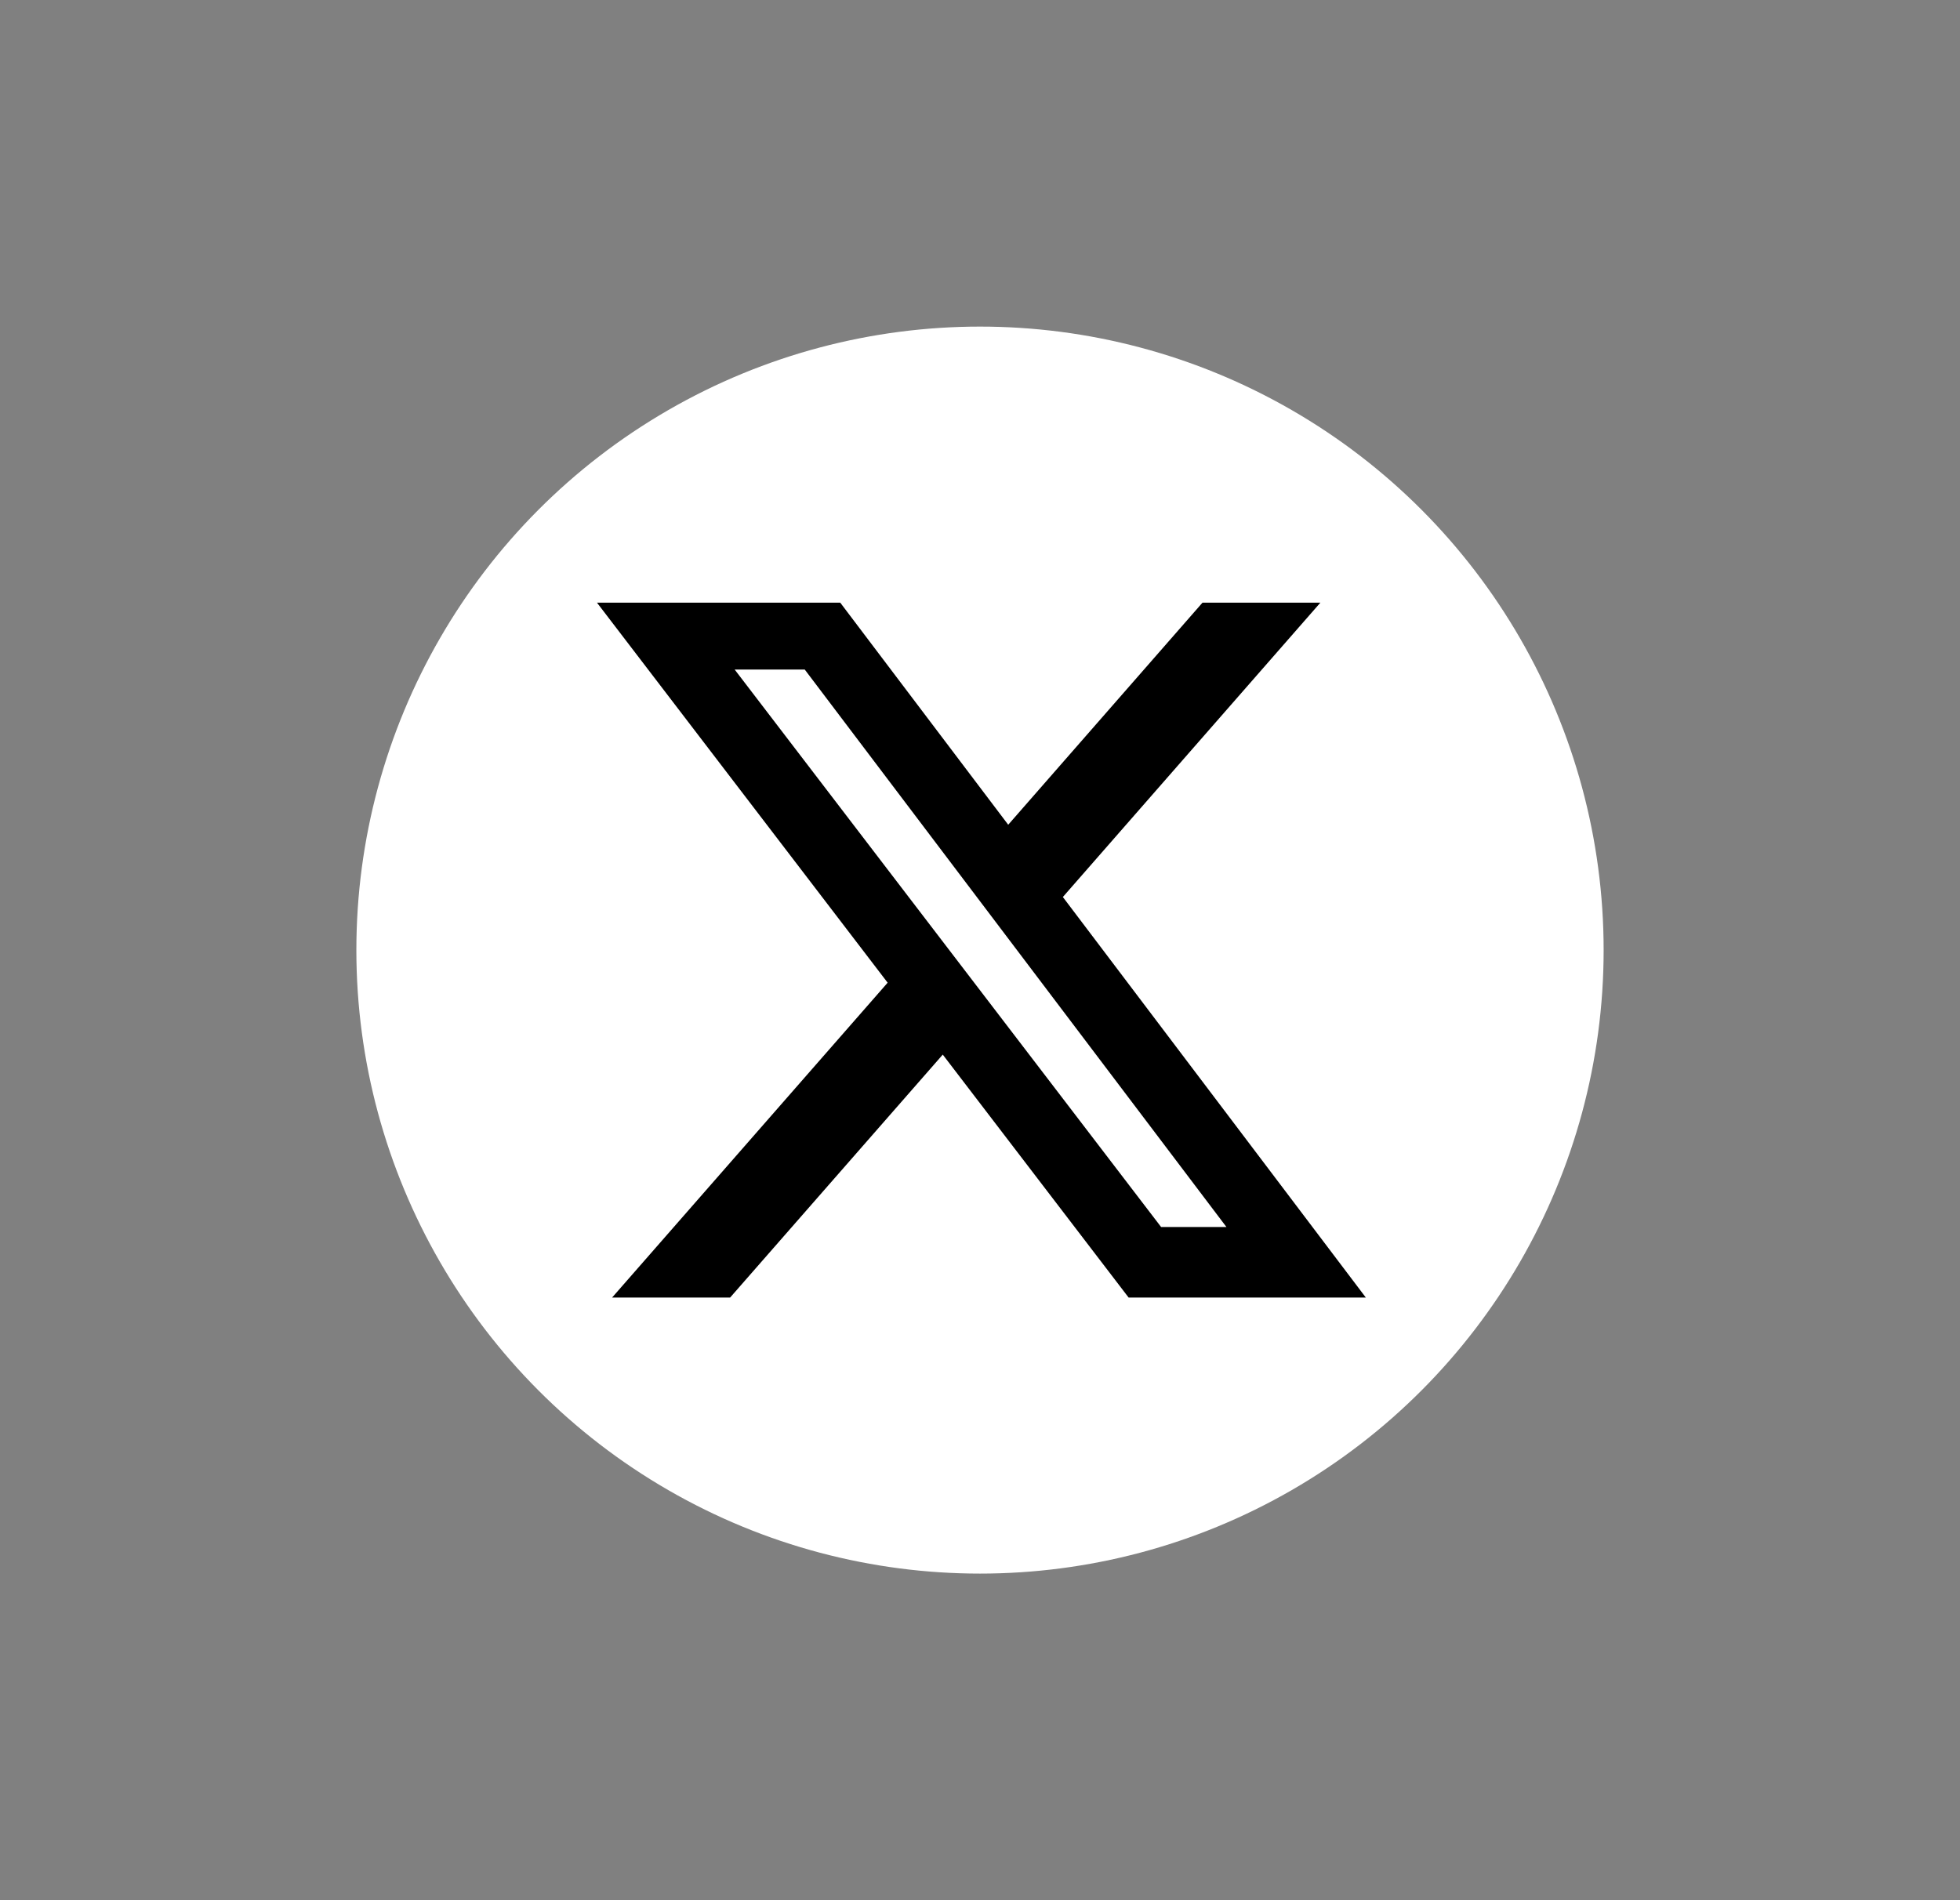
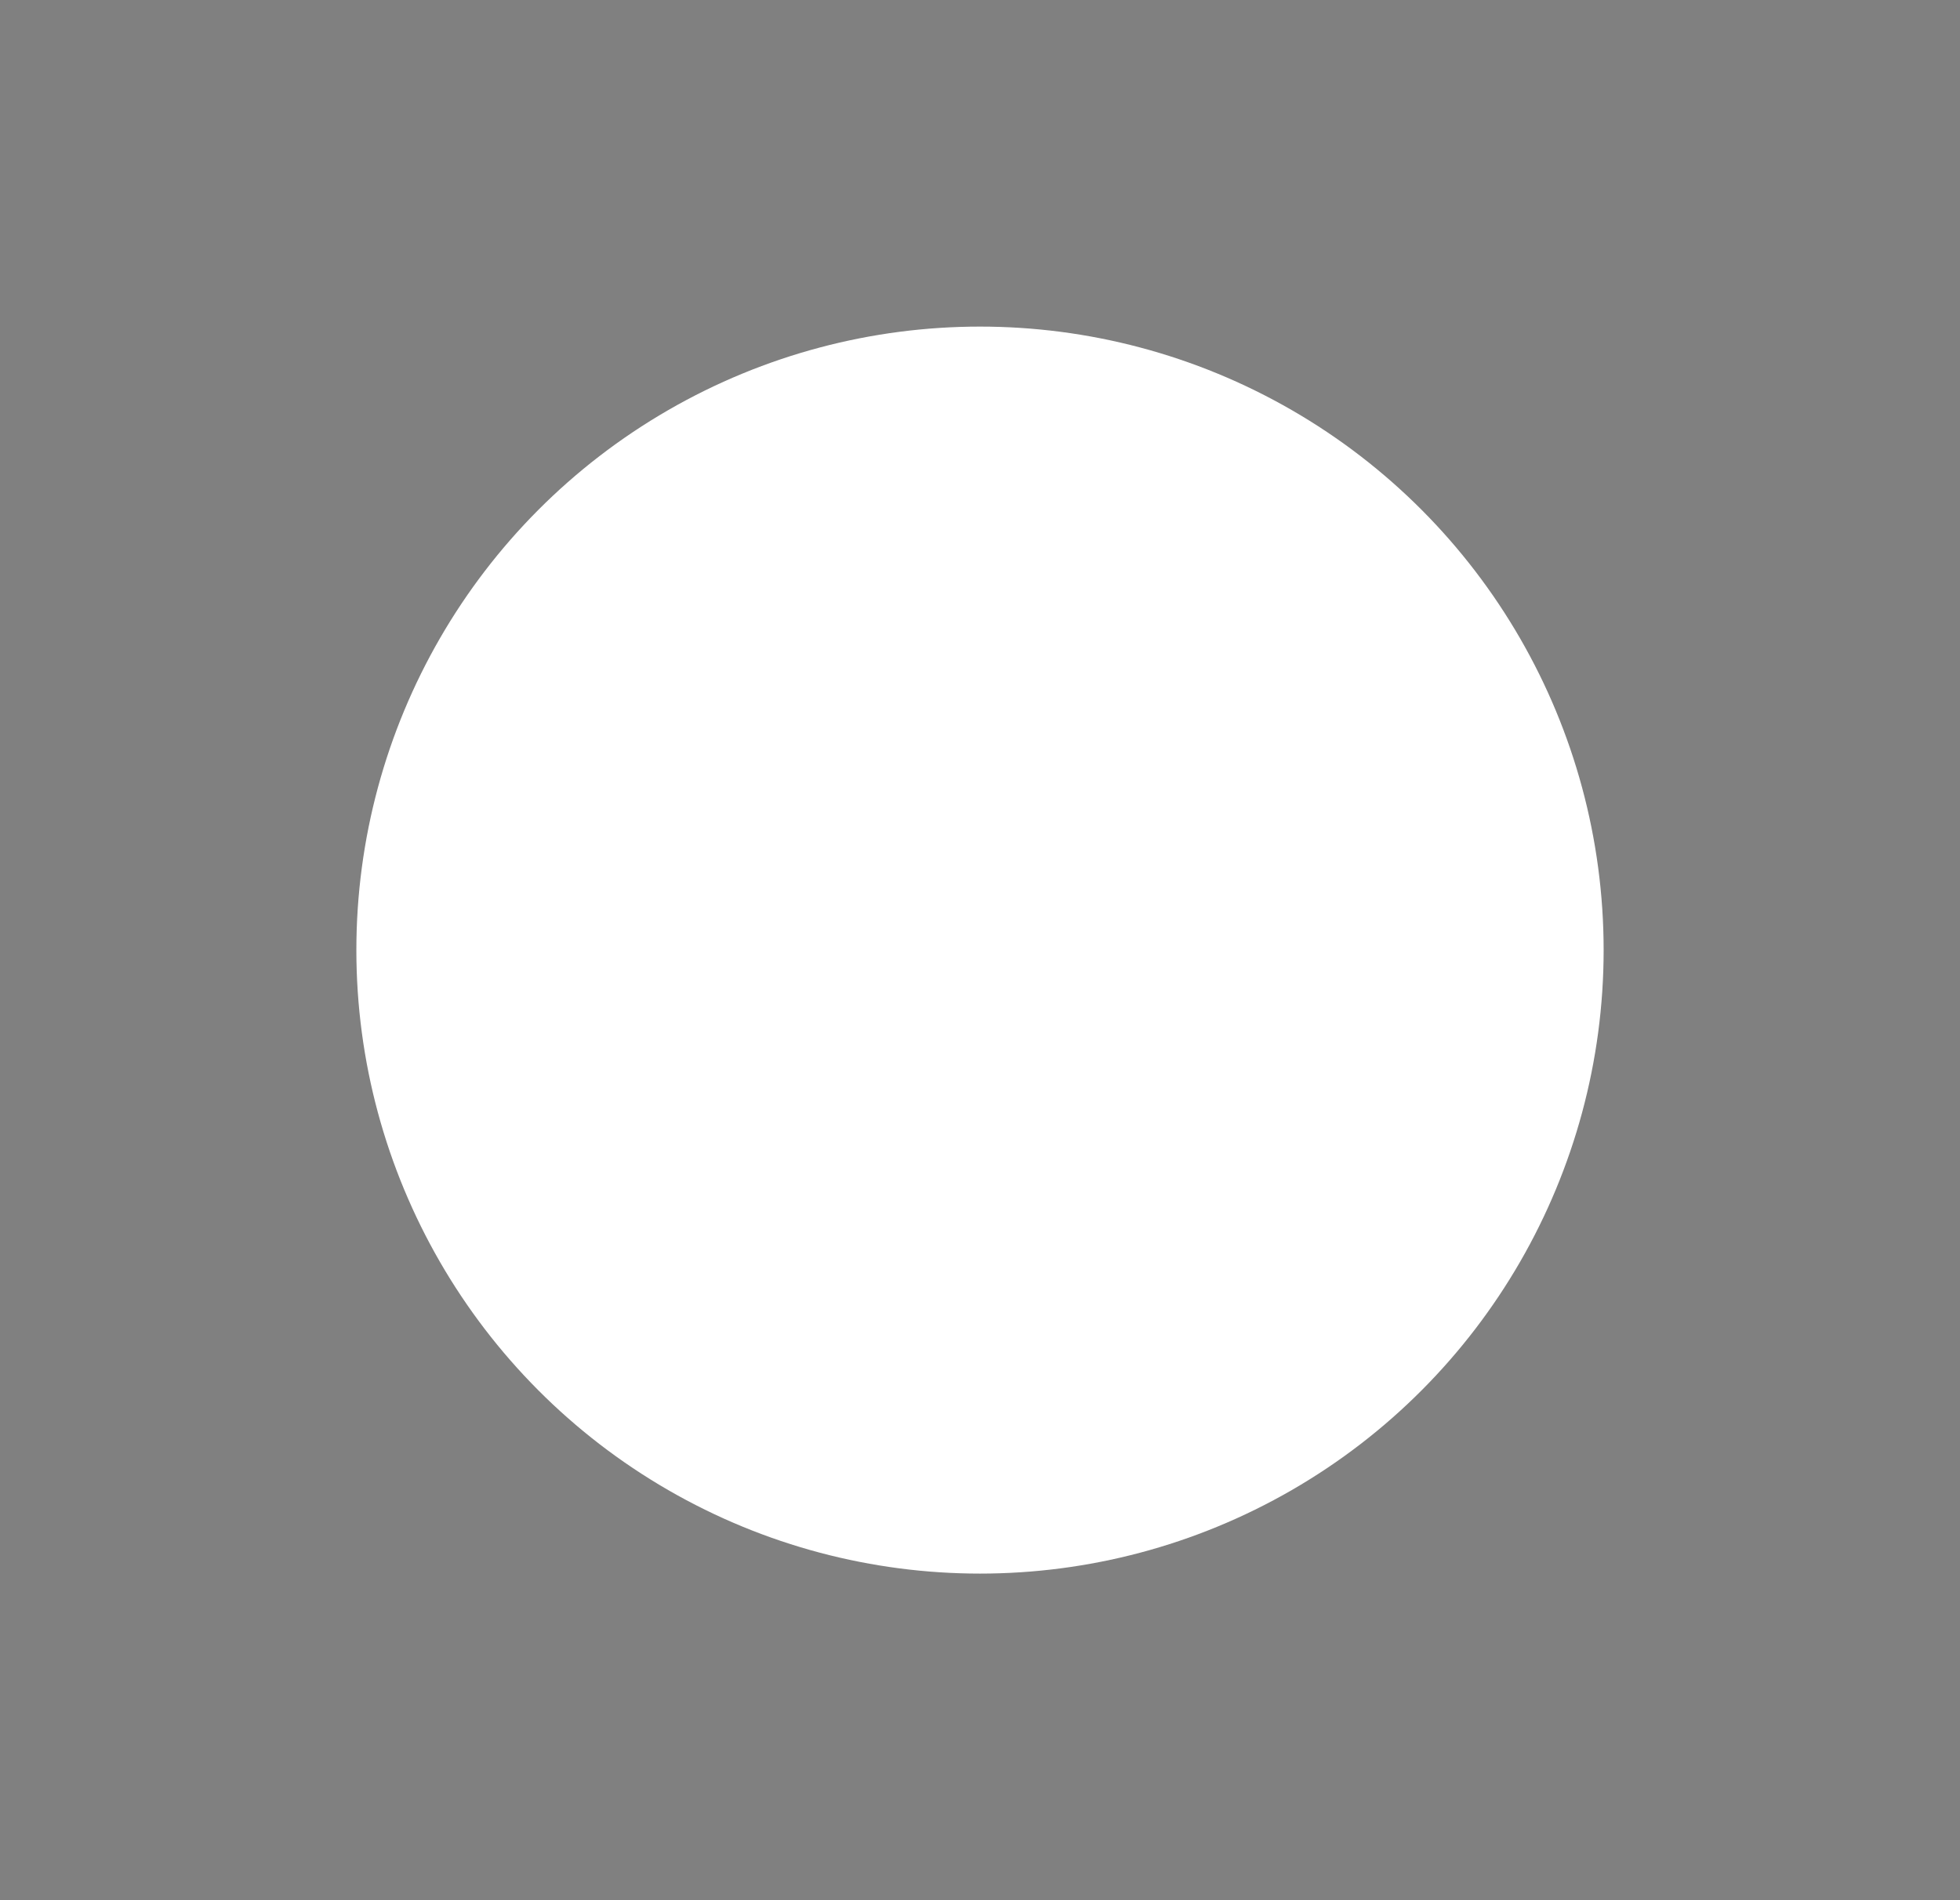
<svg xmlns="http://www.w3.org/2000/svg" width="33" height="32" viewBox="0 0 33 32" fill="none">
  <rect x="0" y="0" width="33" height="32" fill="#808080" stroke="none" />
  <circle cx="16.5" cy="16" r="10.5" fill="white" />
-   <path d="M20.246 10.149H22.231L17.895 15.106L22.996 21.851H19.002L15.873 17.76L12.293 21.851H10.306L14.945 16.549L10.051 10.149H14.147L16.975 13.889L20.246 10.149ZM19.549 20.663H20.649L13.549 11.275H12.369L19.549 20.663Z" fill="black" />
</svg>